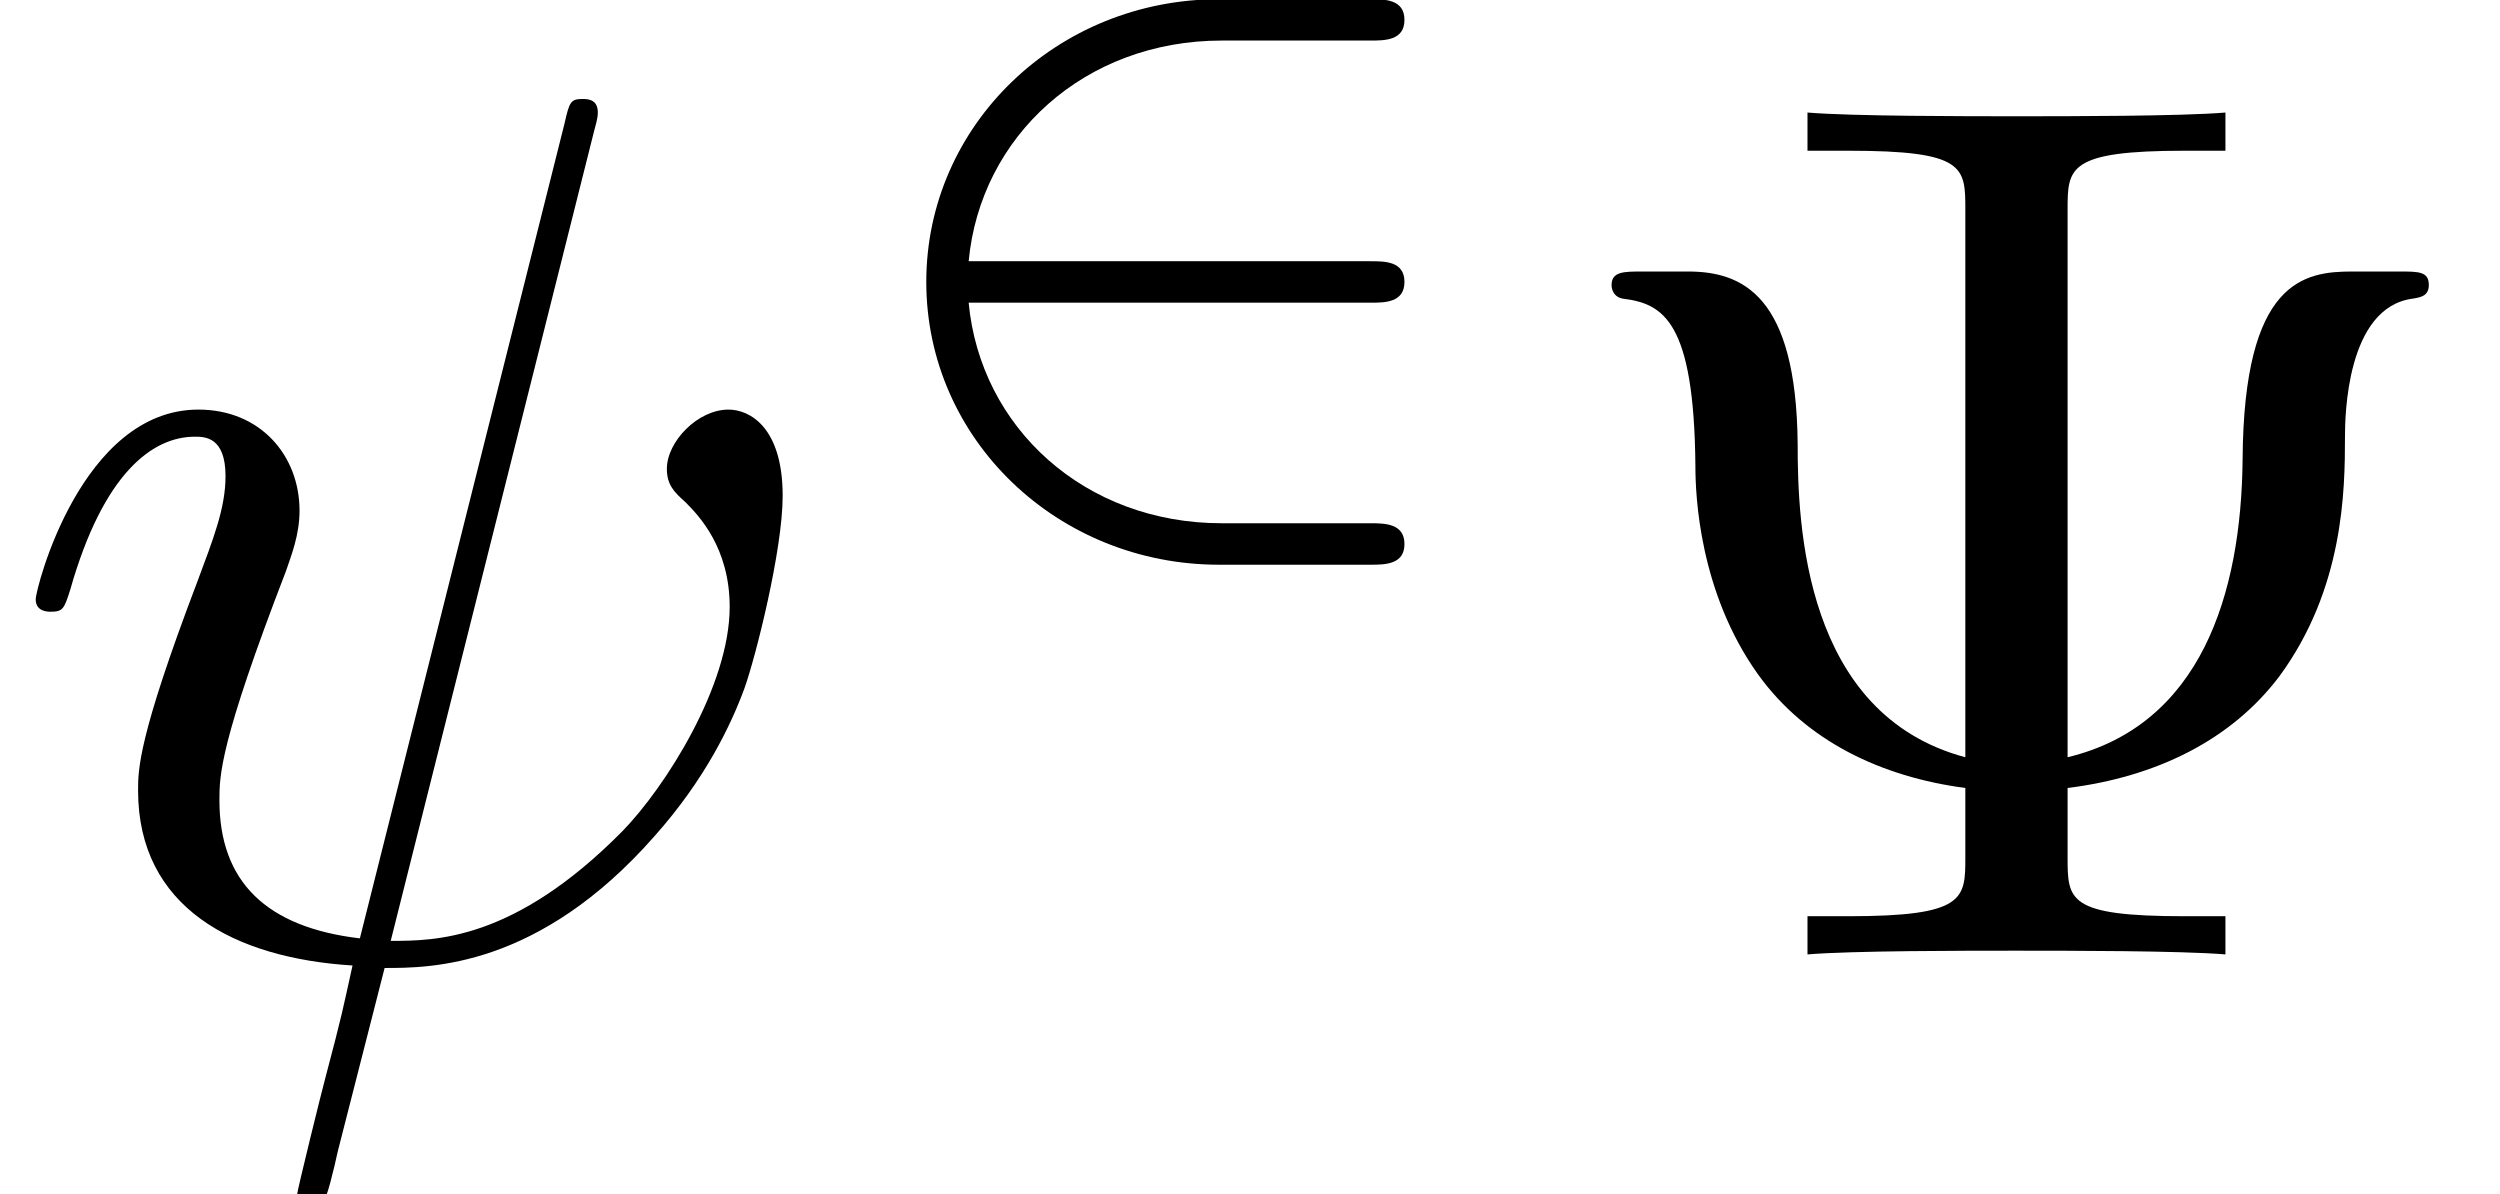
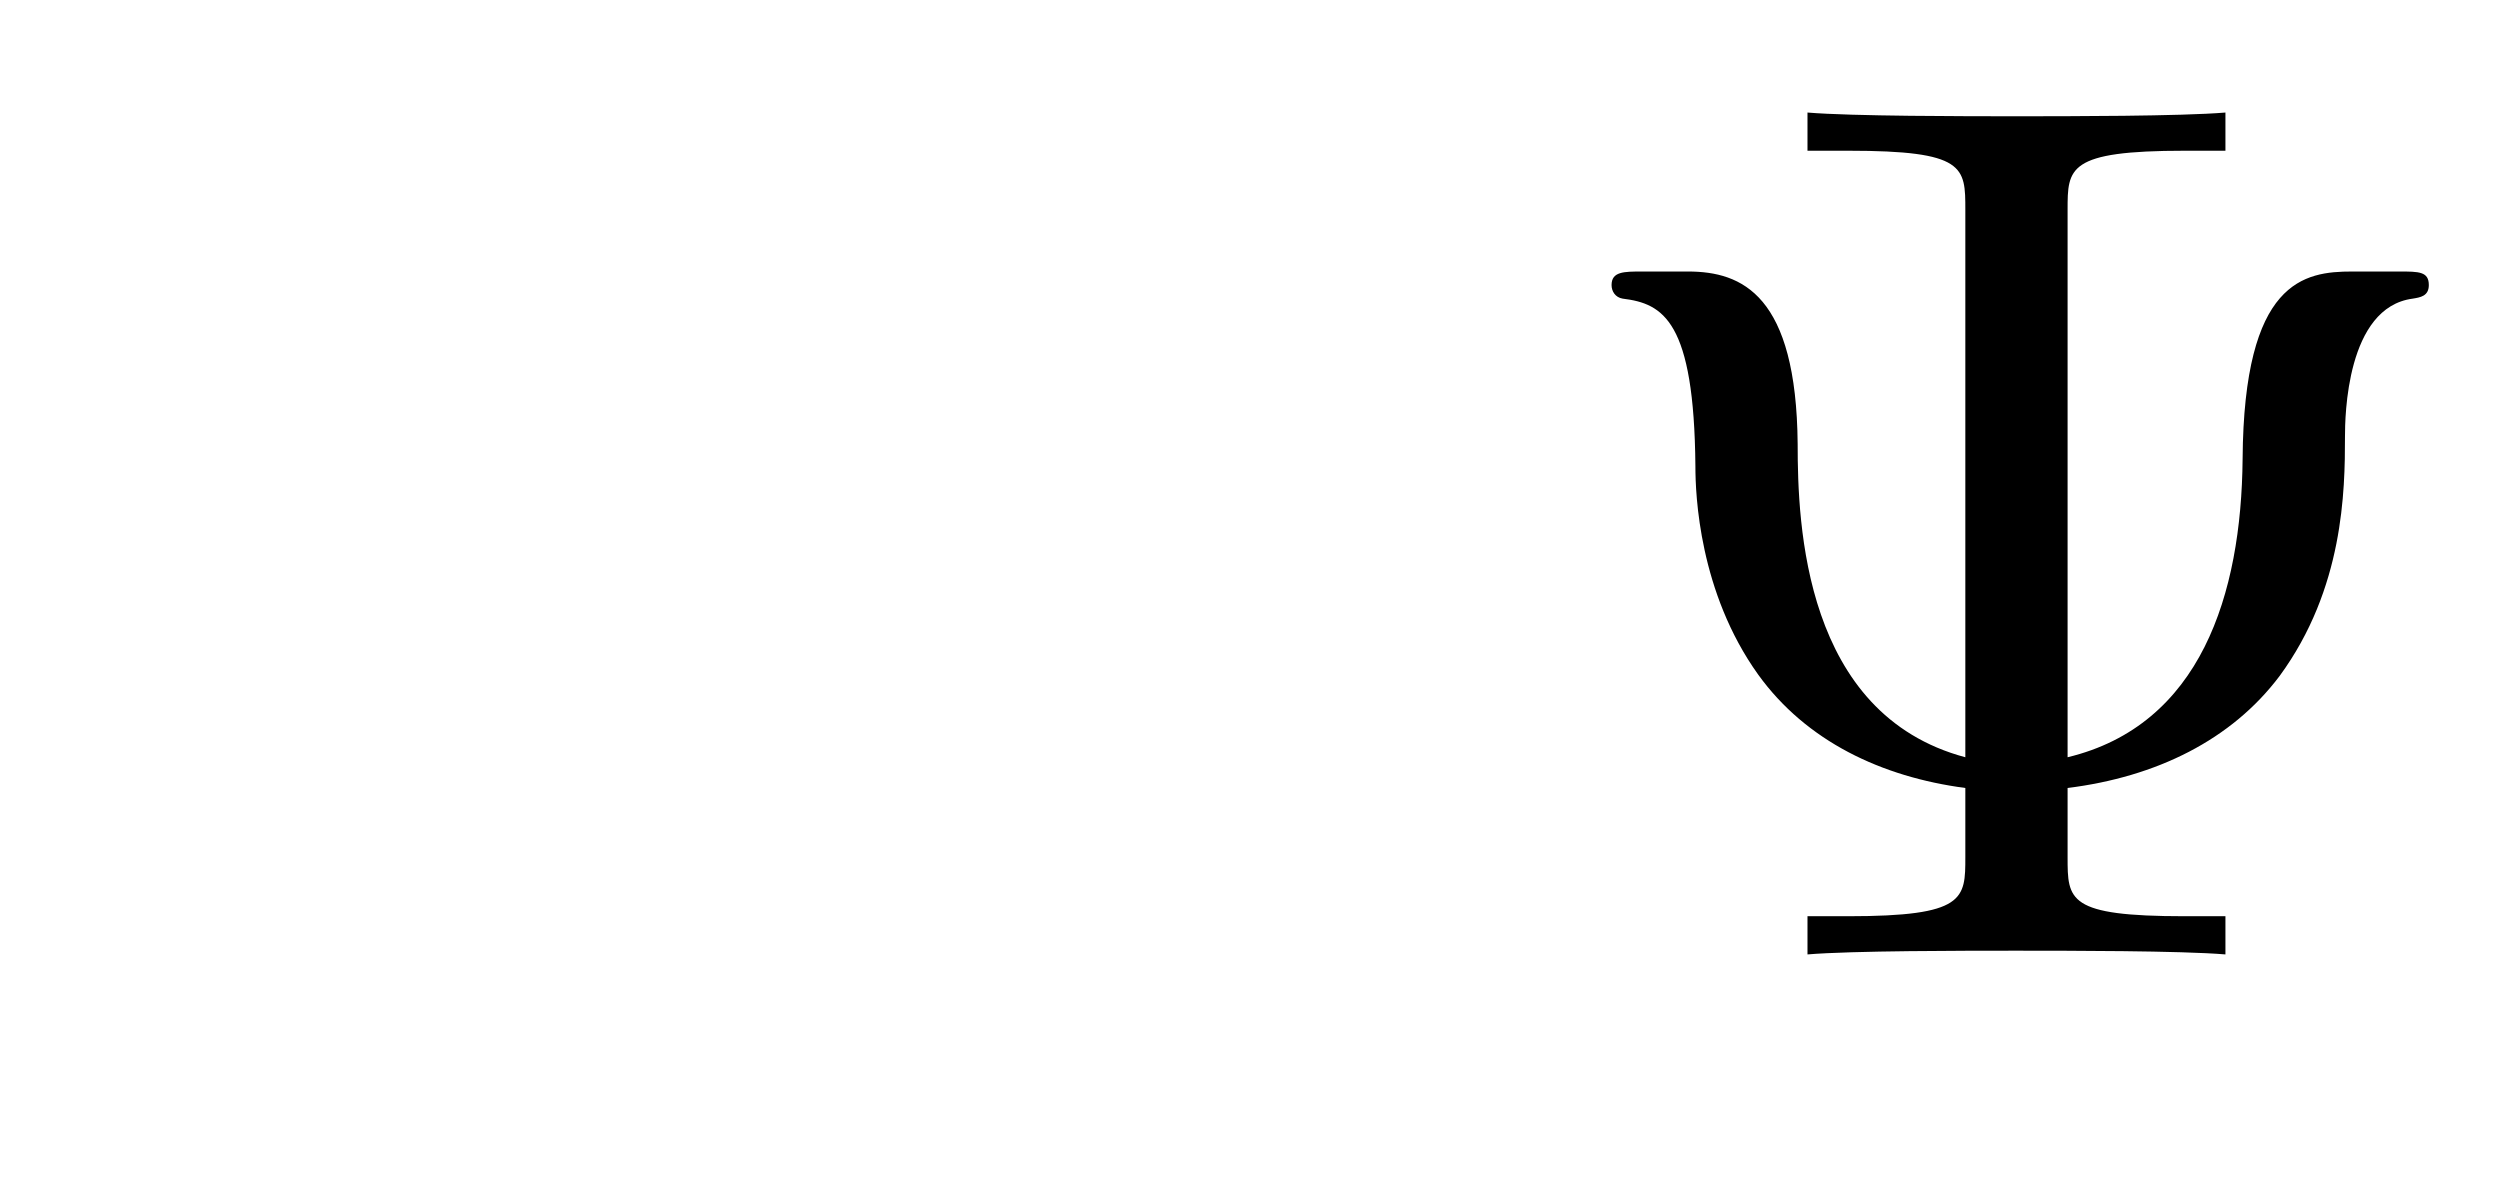
<svg xmlns="http://www.w3.org/2000/svg" xmlns:xlink="http://www.w3.org/1999/xlink" version="1.1" width="22.126pt" height="10.568pt" viewBox="70.735 60.295 22.126 10.568">
  <defs>
    <path id="g2-9" d="M4.658-6.589C4.658-6.96 4.658-7.113 5.695-7.113H6.055V-7.451C5.662-7.418 4.658-7.418 4.211-7.418S2.749-7.418 2.356-7.451V-7.113H2.716C3.753-7.113 3.753-6.971 3.753-6.589V-1.745C2.324-2.127 2.269-3.807 2.269-4.516C2.258-5.836 1.778-6.044 1.298-6.044H.895C.731-6.044 .622-6.044 .622-5.924C.622-5.869 .655-5.815 .72-5.804C1.08-5.76 1.353-5.607 1.364-4.32C1.364-4.069 1.396-3.207 1.92-2.476C2.345-1.887 3.011-1.571 3.753-1.473V-.862C3.753-.491 3.753-.338 2.716-.338H2.356V0C2.749-.033 3.753-.033 4.2-.033S5.662-.033 6.055 0V-.338H5.695C4.658-.338 4.658-.48 4.658-.862V-1.473C5.444-1.571 6.109-1.898 6.535-2.465C7.102-3.24 7.113-4.102 7.113-4.582C7.113-4.756 7.124-5.727 7.713-5.804C7.778-5.815 7.855-5.825 7.855-5.924C7.855-6.044 7.767-6.044 7.593-6.044H7.178C6.753-6.044 6.218-5.967 6.207-4.385C6.196-3.185 5.836-2.029 4.658-1.745V-6.589Z" />
-     <path id="g1-32" d="M5.258-7.287C5.269-7.331 5.291-7.396 5.291-7.451C5.291-7.56 5.215-7.571 5.16-7.571C5.051-7.571 5.04-7.549 4.996-7.353L3.185-.142C2.356-.24 1.942-.644 1.942-1.364C1.942-1.582 1.942-1.865 2.531-3.393C2.575-3.524 2.651-3.709 2.651-3.927C2.651-4.418 2.302-4.822 1.756-4.822C.72-4.822 .316-3.24 .316-3.142C.316-3.033 .425-3.033 .447-3.033C.556-3.033 .567-3.055 .622-3.229C.916-4.265 1.353-4.582 1.724-4.582C1.811-4.582 1.996-4.582 1.996-4.233C1.996-3.949 1.887-3.676 1.745-3.295C1.222-1.92 1.222-1.636 1.222-1.451C1.222-.415 2.073 .033 3.12 .098C3.033 .491 3.033 .513 2.88 1.091C2.847 1.211 2.629 2.095 2.629 2.127C2.629 2.138 2.629 2.236 2.76 2.236C2.782 2.236 2.836 2.236 2.858 2.193C2.891 2.171 2.956 1.898 2.989 1.745L3.404 .12C3.807 .12 4.767 .12 5.793-1.047C6.24-1.549 6.469-2.029 6.589-2.356C6.687-2.629 6.927-3.578 6.927-4.058C6.927-4.669 6.633-4.822 6.447-4.822C6.175-4.822 5.902-4.538 5.902-4.298C5.902-4.156 5.967-4.091 6.065-4.004C6.185-3.884 6.458-3.6 6.458-3.076C6.458-2.378 5.891-1.484 5.509-1.091C4.549-.12 3.851-.12 3.458-.12L5.258-7.287Z" />
-     <path id="g0-50" d="M4.631-1.809C4.758-1.809 4.933-1.809 4.933-1.993S4.758-2.176 4.631-2.176H1.076C1.18-3.284 2.104-4.129 3.316-4.129H4.631C4.758-4.129 4.933-4.129 4.933-4.312S4.758-4.495 4.631-4.495H3.292C1.857-4.495 .701-3.379 .701-1.993C.701-.598 1.865 .51 3.292 .51H4.631C4.758 .51 4.933 .51 4.933 .327S4.758 .143 4.631 .143H3.316C2.104 .143 1.18-.701 1.076-1.809H4.631Z" />
  </defs>
  <g id="page1">
    <use x="70.735" y="68.742" xlink:href="#g1-32" />
    <use x="78.232" y="64.783" xlink:href="#g0-50" />
    <use x="84.376" y="68.742" xlink:href="#g2-9" />
  </g>
</svg>